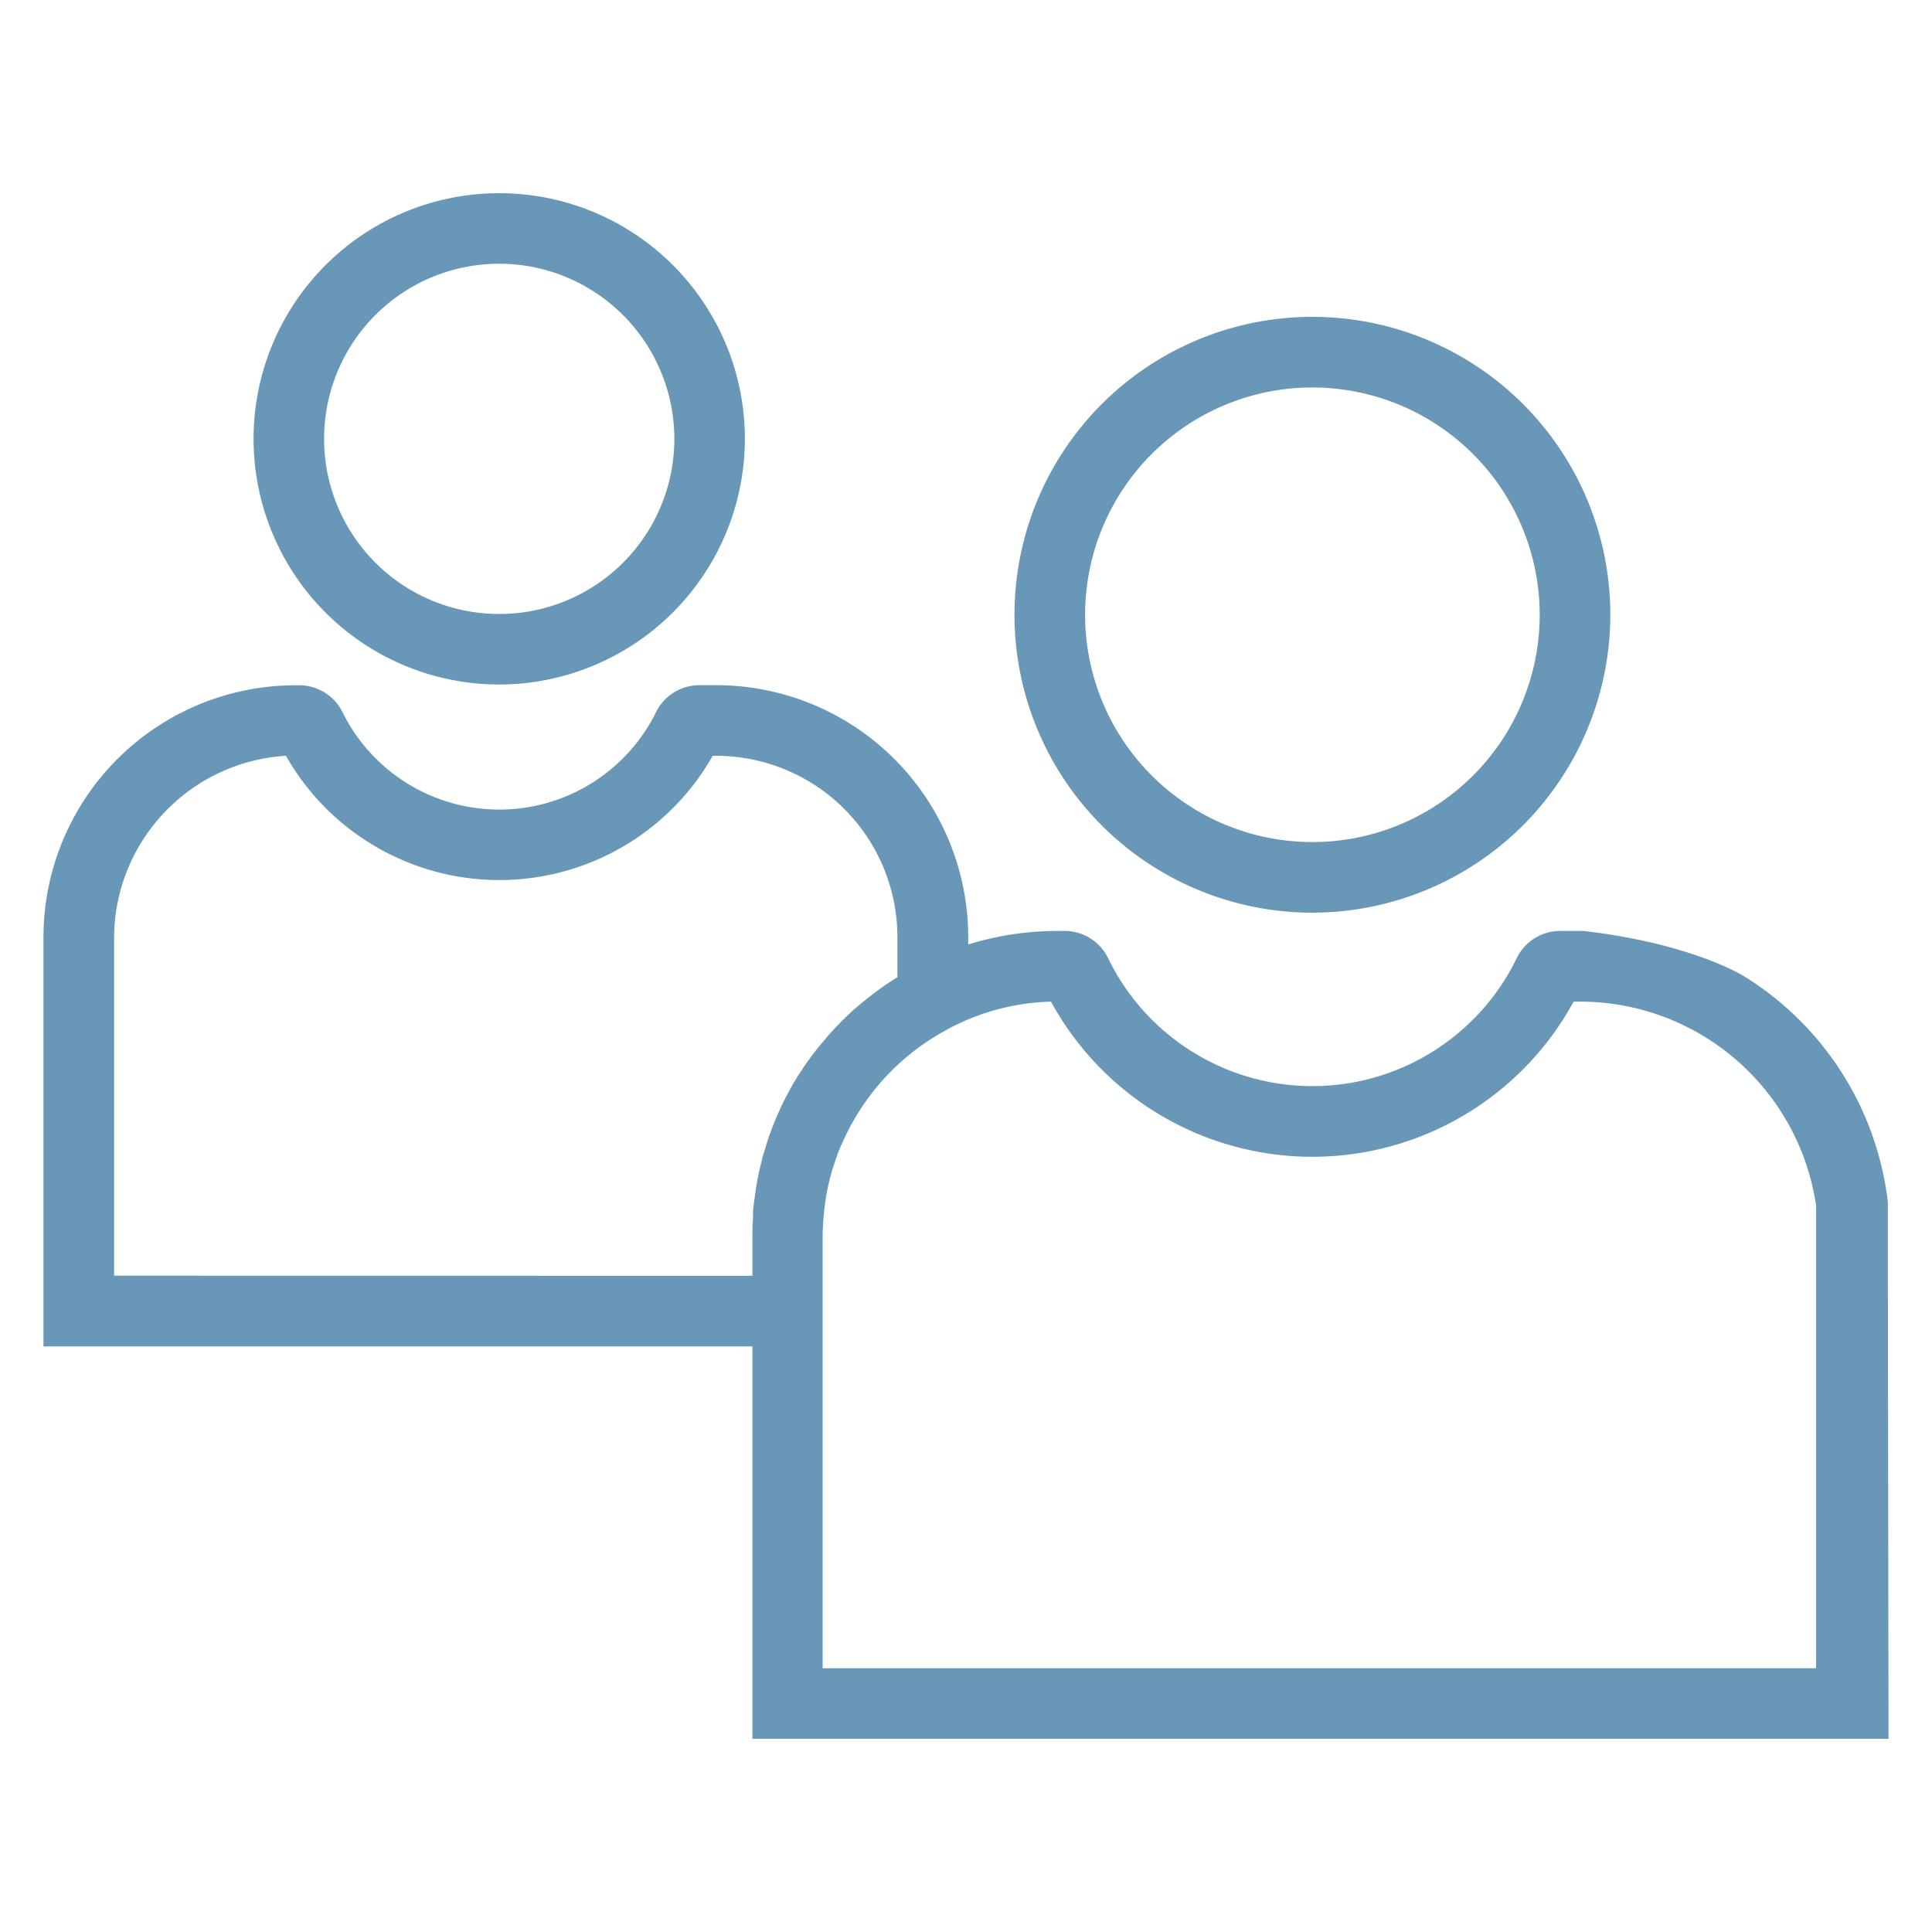
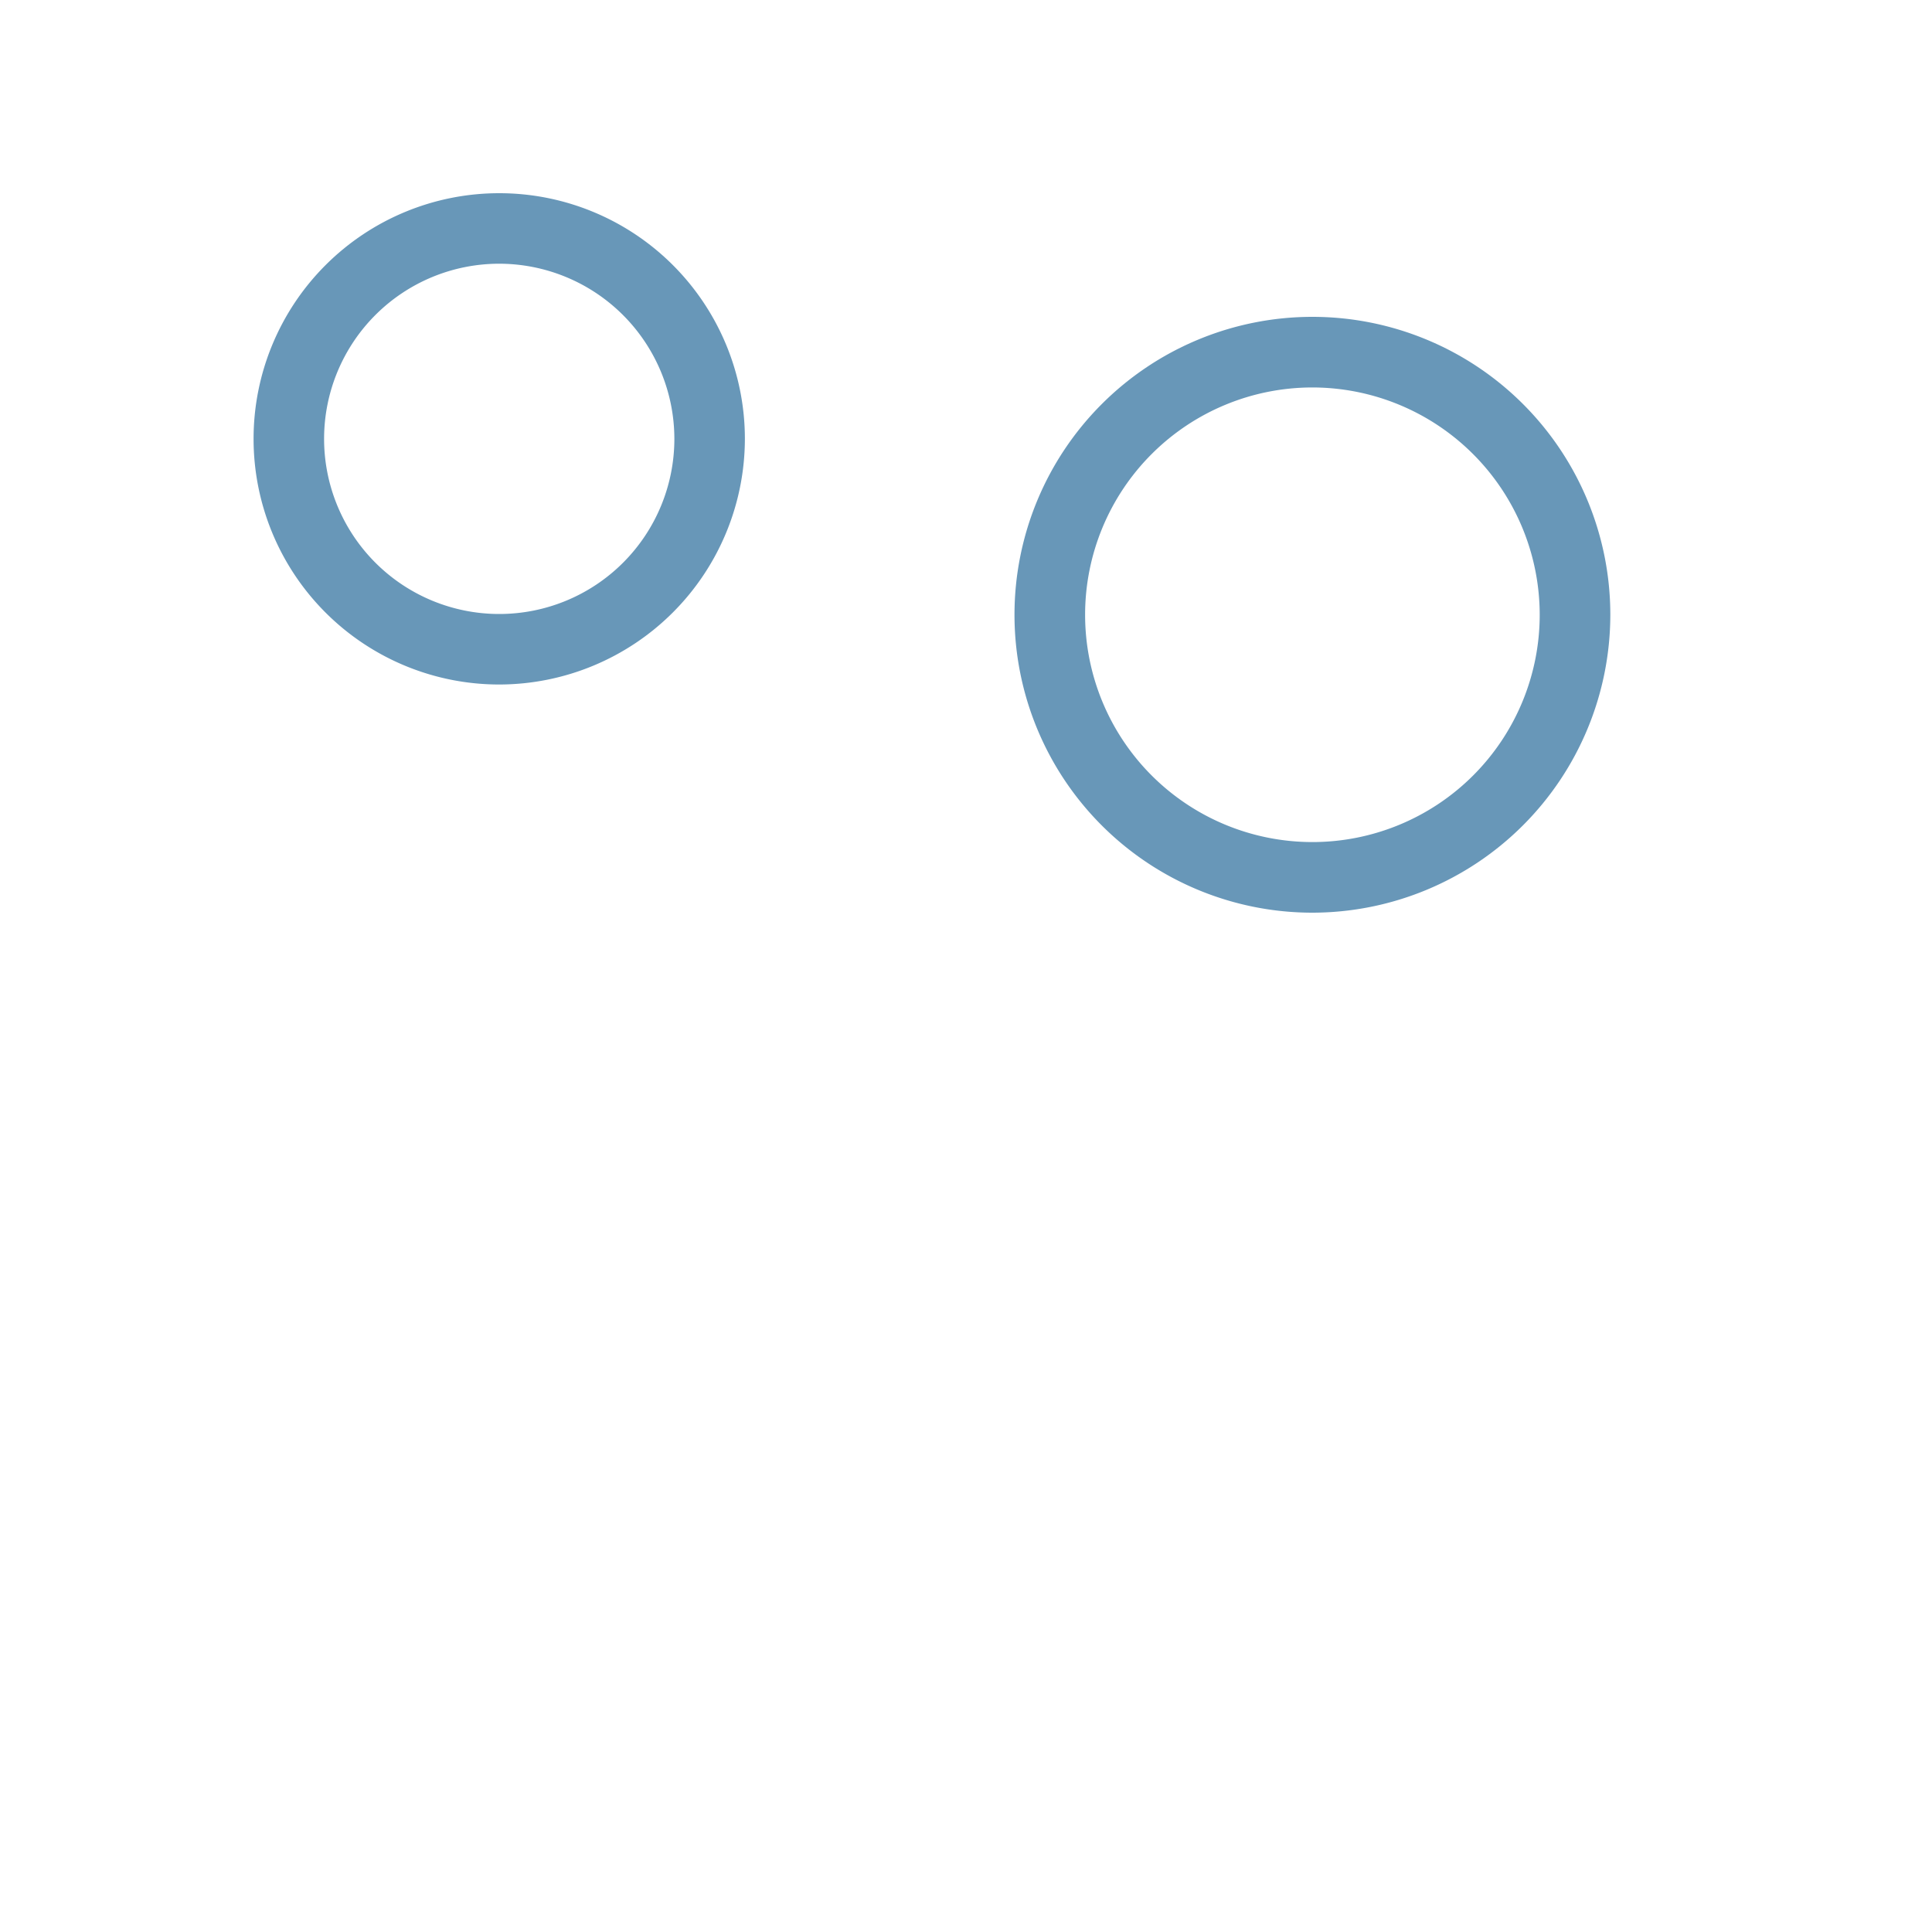
<svg xmlns="http://www.w3.org/2000/svg" id="Layer_1" data-name="Layer 1" viewBox="0 0 200 200">
  <defs>
    <style>.cls-1{fill:#6897b8;}</style>
  </defs>
  <path class="cls-1" d="M51.68,70.86A25.43,25.43,0,1,1,77.11,45.43,25.46,25.46,0,0,1,51.68,70.86Zm0-43.56A18.13,18.13,0,1,0,69.81,45.43,18.15,18.15,0,0,0,51.68,27.3Z" />
  <path class="cls-1" d="M135.86,94.48A30.84,30.84,0,1,1,166.7,63.64,30.87,30.87,0,0,1,135.86,94.48Zm0-54.37a23.53,23.53,0,1,0,23.53,23.53A23.55,23.55,0,0,0,135.86,40.11Z" />
-   <path class="cls-1" d="M180.61,101.1a31.86,31.86,0,0,1,14.82,23.34l0,7.63L195.5,180H77.89V139.38H4.5V97A26.1,26.1,0,0,1,30.58,70.94H31a5,5,0,0,1,4.45,2.77,18.1,18.1,0,0,0,32.47,0,5,5,0,0,1,4.46-2.78h1.78A26.1,26.1,0,0,1,100.23,97v.77a31.36,31.36,0,0,1,9.29-1.4h.72a5,5,0,0,1,4.47,2.82,23.51,23.51,0,0,0,42.3,0,5,5,0,0,1,4.47-2.82h2.44C175.33,97.7,180.61,101.1,180.61,101.1ZM188,172.7V124.79a24.7,24.7,0,0,0-24.1-21.1h-1a30.81,30.81,0,0,1-54.1,0,23.88,23.88,0,0,0-10.62,2.81l-.77.43c-.37.22-.74.44-1.09.67l-.64.42a24.88,24.88,0,0,0-3.26,2.7l-.22.22a24.15,24.15,0,0,0-2.84,3.46c-.43.62-.81,1.26-1.19,1.94l-.08.14c-.35.65-.68,1.34-1,2.05s-.5,1.27-.75,2l-.14.43c-.18.61-.33,1.19-.46,1.75l-.11.52c-.12.61-.21,1.26-.3,2l-.06.58c-.07.83-.11,1.53-.11,2.2V172.7ZM77.89,132.07v-4c0-.58,0-1.21.06-1.91,0-.09,0-.58,0-.58,0-.44.08-.89.14-1.34l.08-.61c.06-.49.15-1,.23-1.46l.08-.39c.11-.57.25-1.14.41-1.76,0-.14.21-.75.21-.75.1-.32.19-.65.3-1s.18-.56.28-.83.21-.55.31-.83a33.28,33.28,0,0,1,1.38-3.07h0l.37-.69h0c.2-.37.42-.75.65-1.13l.11-.18A32.07,32.07,0,0,1,85.06,108l.1-.11c.29-.36.6-.72.92-1.07l.14-.15c.6-.66,1.22-1.27,1.84-1.85l.2-.19L89,104l.74-.61.59-.46c.83-.63,1.69-1.23,2.57-1.77V97A18.78,18.78,0,0,0,74.15,78.24h-.37a25.4,25.4,0,0,1-44.18,0A18.94,18.94,0,0,0,11.81,97v35.06Z" />
</svg>